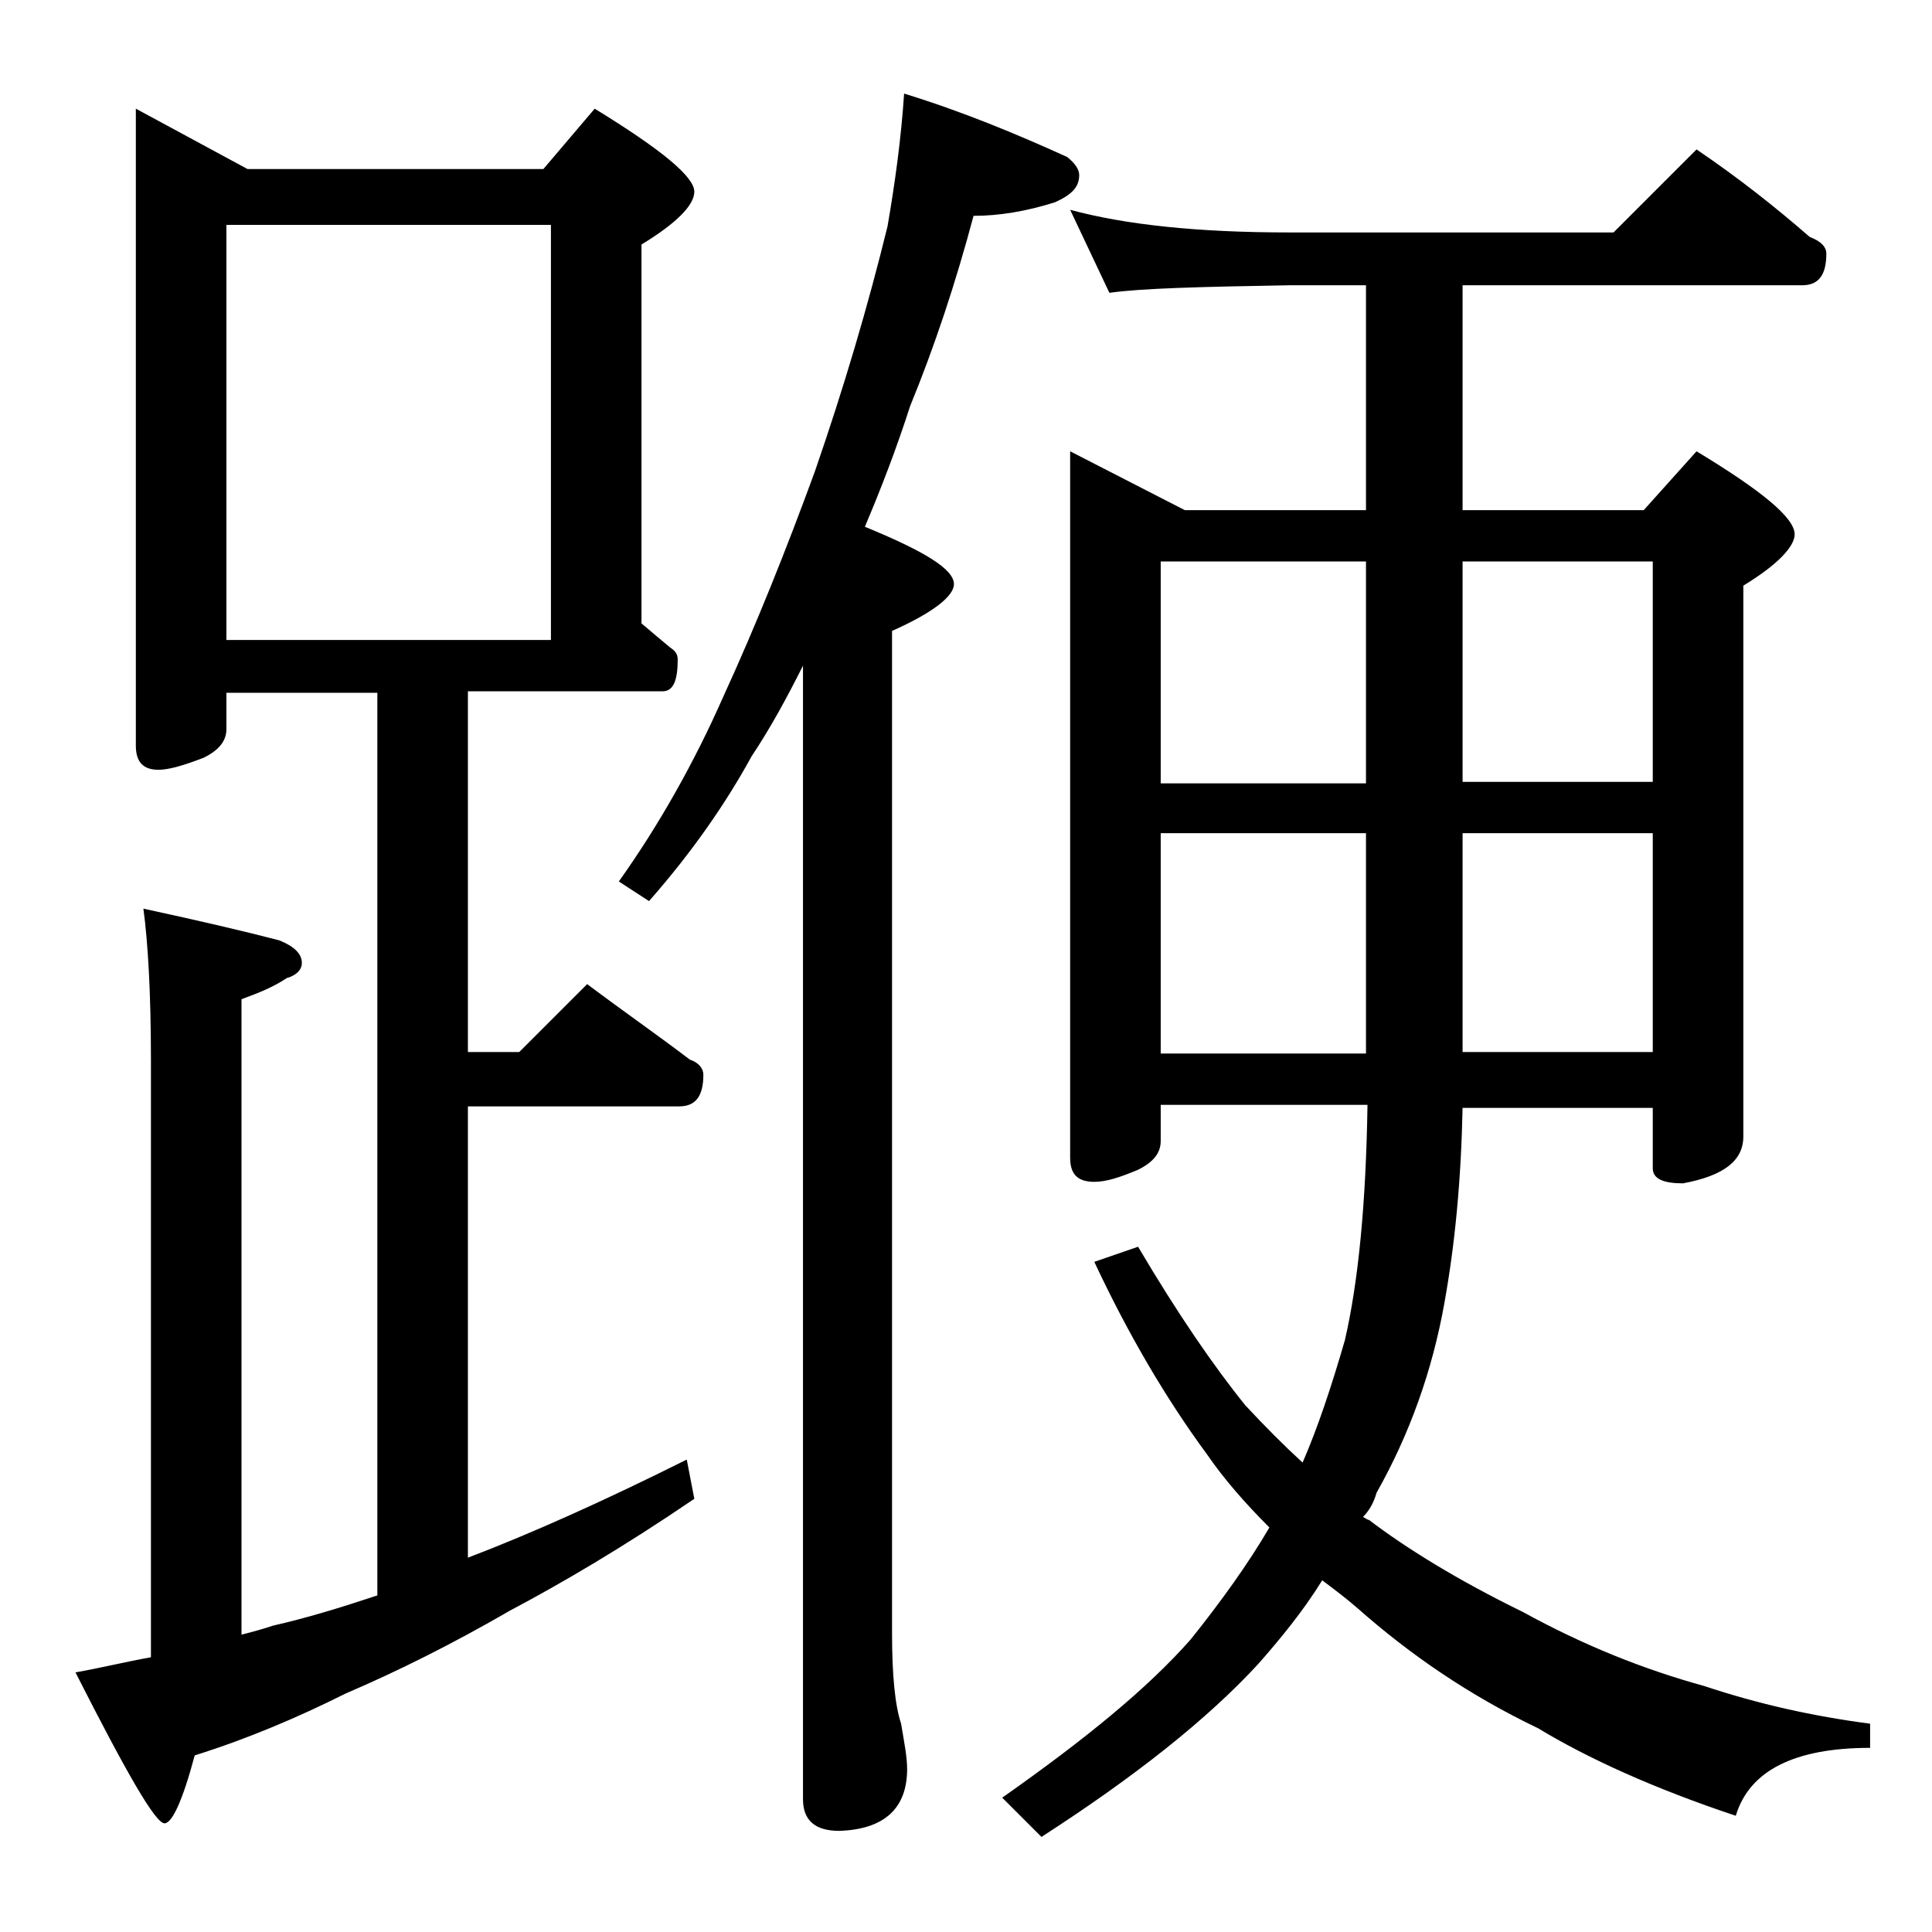
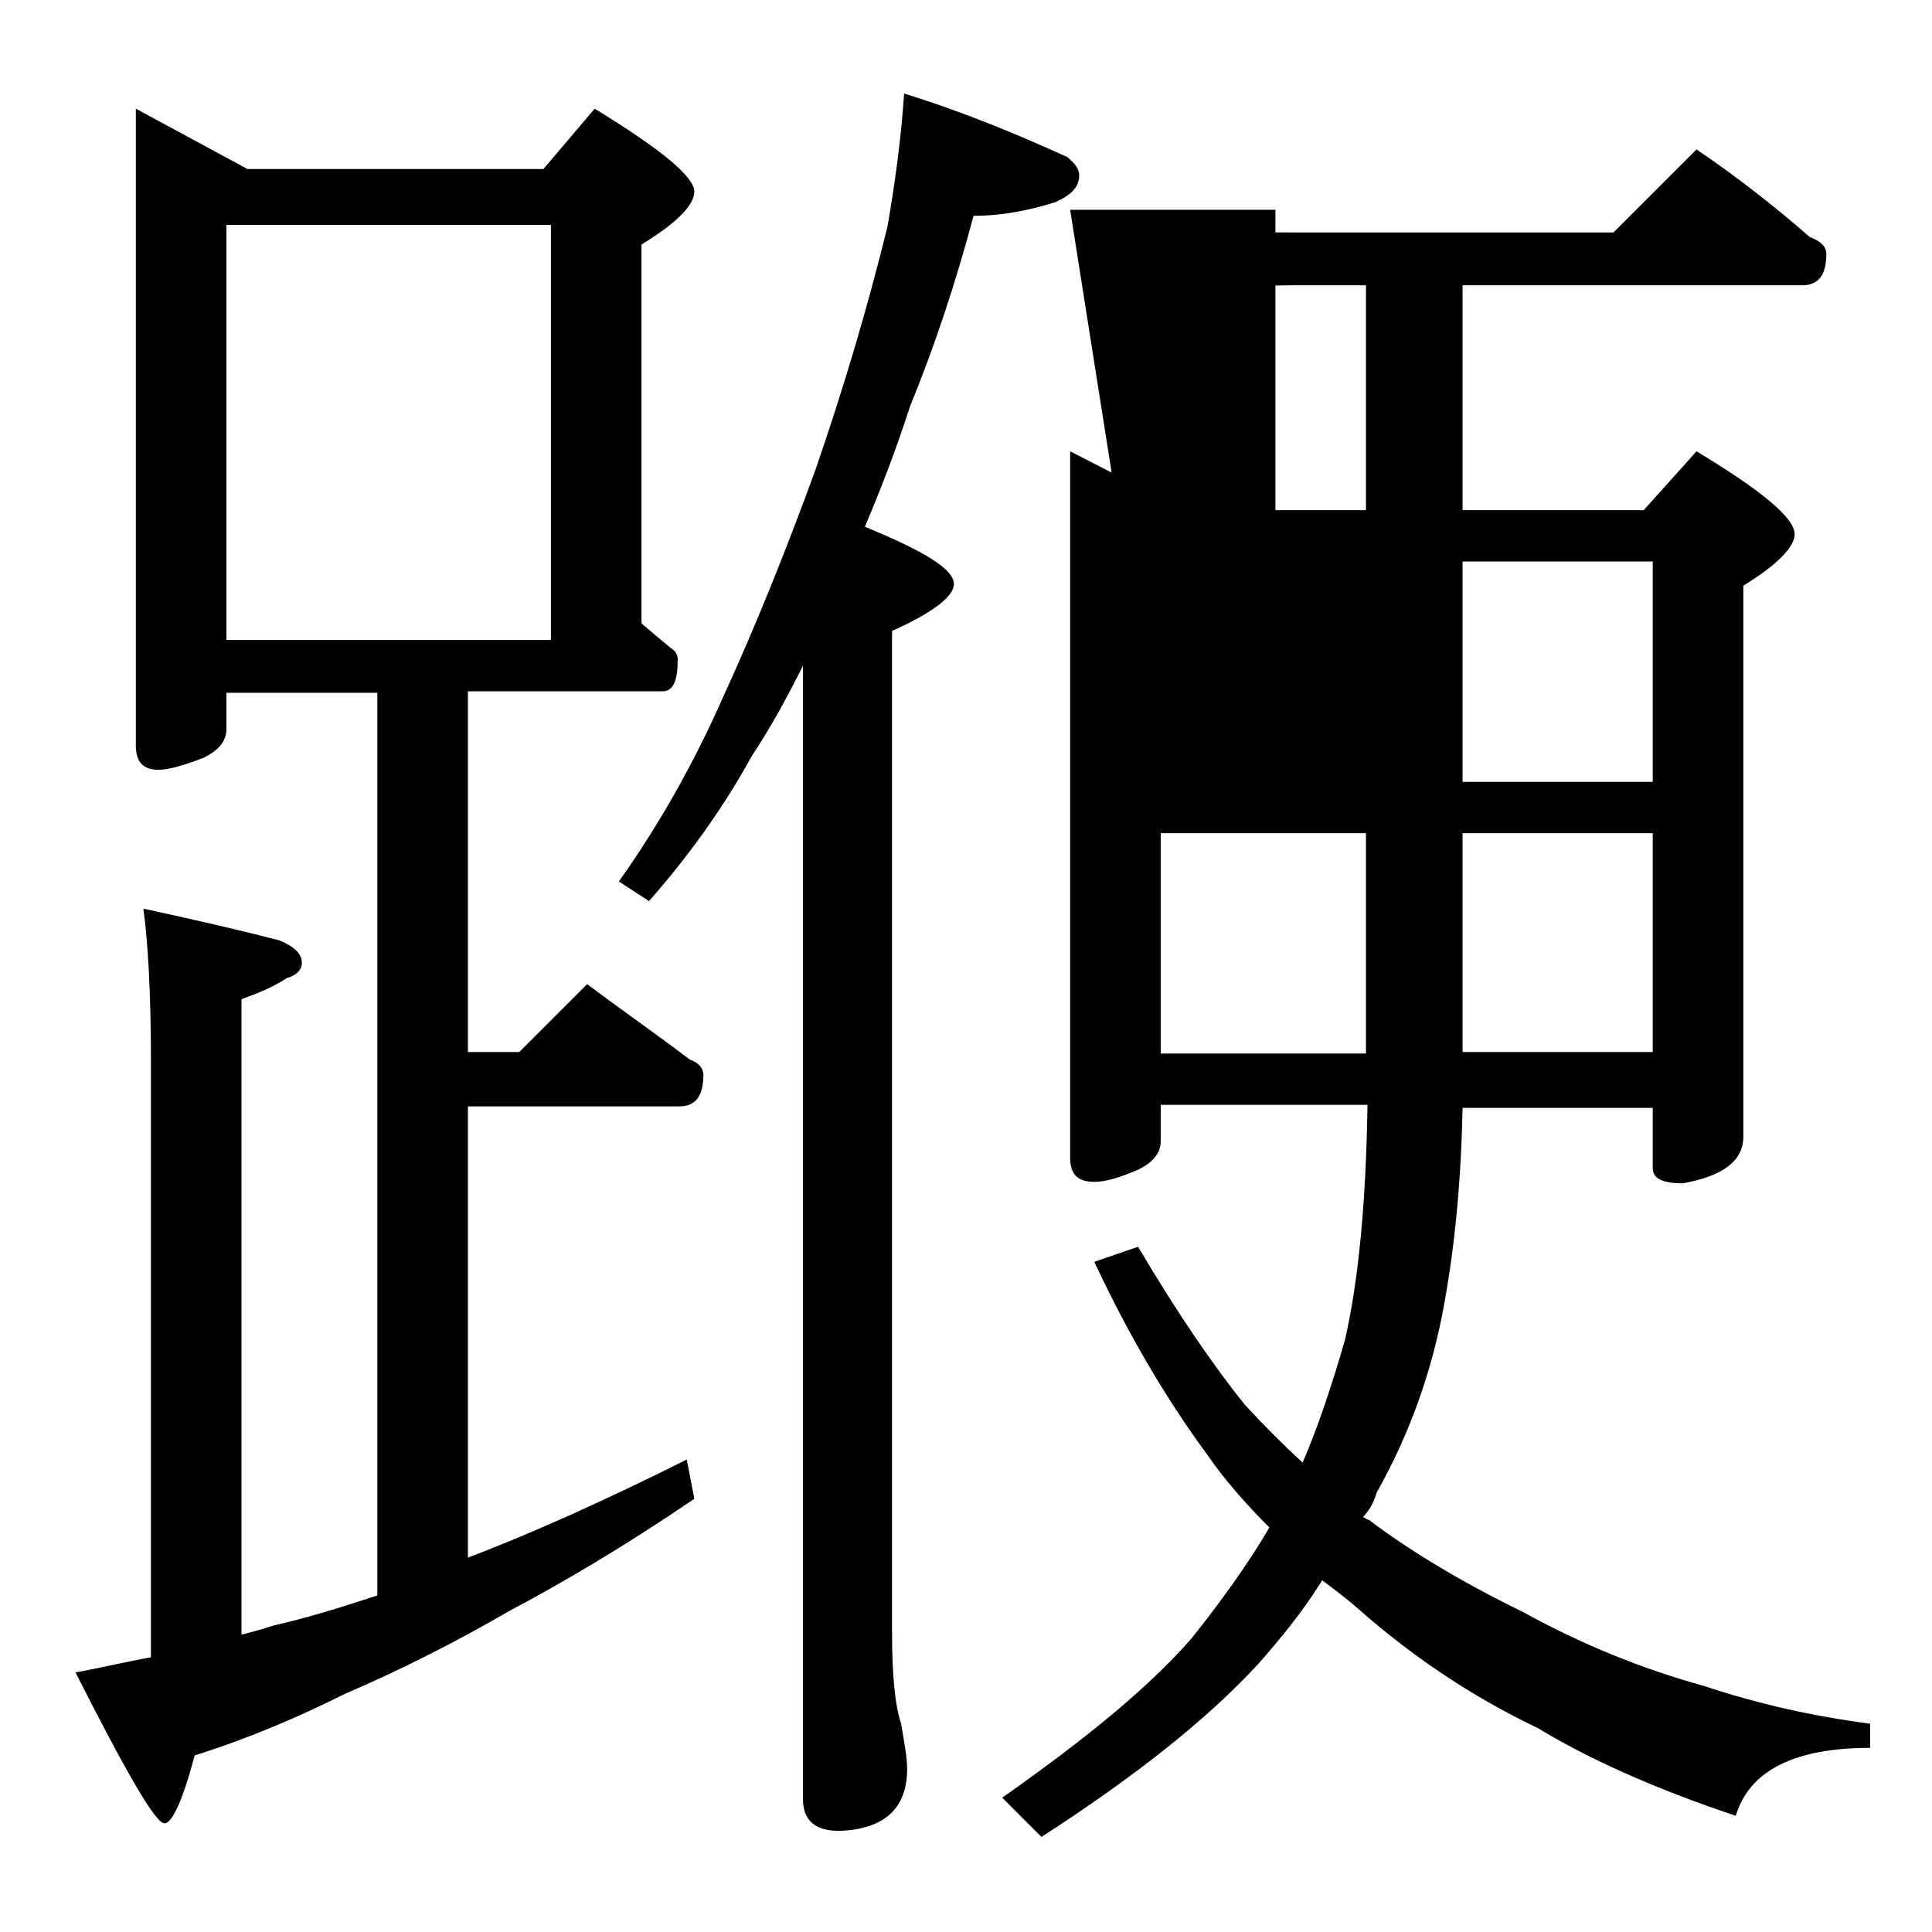
<svg xmlns="http://www.w3.org/2000/svg" version="1.1" id="Layer_1" x="0px" y="0px" viewBox="0 0 128 128" enable-background="new 0 0 128 128" xml:space="preserve">
-   <path d="M9,7.2l7.4,4H36l3.4-4c4.4,2.7,6.6,4.5,6.6,5.5c0,0.9-1.2,2.1-3.5,3.5v25.1c0.7,0.6,1.3,1.1,1.9,1.6  c0.3,0.2,0.5,0.4,0.5,0.8c0,1.4-0.3,2.1-1,2.1H31v23.9h3.4l4.5-4.5c2.4,1.8,4.7,3.4,6.8,5c0.6,0.2,0.9,0.6,0.9,1  c0,1.4-0.5,2.1-1.6,2.1H31v29.9c4.2-1.6,9.1-3.8,14.5-6.5l0.5,2.6c-4.7,3.2-8.8,5.6-12.2,7.4c-3.8,2.2-7.4,4-10.9,5.5  c-3.2,1.6-6.5,3-10,4.1c-0.8,3-1.5,4.5-2,4.5c-0.6,0-2.5-3.3-5.9-10c1.7-0.3,3.3-0.7,5-1V70.2c0-4.4-0.2-7.8-0.5-10  c3.7,0.8,6.7,1.5,9,2.1c1,0.4,1.5,0.9,1.5,1.5c0,0.4-0.3,0.8-1,1c-0.9,0.6-1.9,1-3,1.4v42.1c0.8-0.2,1.5-0.4,2.1-0.6  c2.2-0.5,4.5-1.2,6.9-2V45.9H15v2.4c0,0.8-0.5,1.4-1.5,1.9c-1.3,0.5-2.3,0.8-3,0.8c-1,0-1.5-0.5-1.5-1.6V7.2z M15,42.4h21.5V14.9H15  V42.4z M59.9,6.2c3.9,1.2,7.5,2.7,10.8,4.2c0.5,0.4,0.8,0.8,0.8,1.2c0,0.8-0.5,1.3-1.6,1.8c-1.9,0.6-3.7,0.9-5.4,0.9  c-1.2,4.5-2.6,8.7-4.2,12.6c-0.9,2.8-1.9,5.4-3,8c3.9,1.6,5.9,2.8,5.9,3.8c0,0.8-1.4,1.9-4.1,3.1v66.4c0,2.8,0.2,4.8,0.6,6  c0.2,1.2,0.4,2.2,0.4,3c0,2.6-1.5,4-4.5,4.1c-1.6,0-2.4-0.7-2.4-2.1V44.1c-1.1,2.2-2.2,4.2-3.4,6c-1.7,3.1-3.9,6.3-6.8,9.6L41,58.4  c2.7-3.8,5-7.9,6.9-12.2c2.2-4.8,4.2-9.8,6.1-15c1.9-5.5,3.5-10.9,4.8-16.2C59.3,12.1,59.7,9.2,59.9,6.2z M70.9,13.9  c3.7,1,8.5,1.5,14.5,1.5h21.5l5.5-5.5c2.8,1.9,5.2,3.8,7.5,5.8c0.8,0.3,1.1,0.7,1.1,1.1c0,1.4-0.5,2.1-1.6,2.1H96.9v14.9h12l3.5-3.9  c4.3,2.6,6.5,4.4,6.5,5.5c0,0.8-1.1,2-3.4,3.4v36.5c0,1.6-1.3,2.6-4,3.1c-1.3,0-2-0.3-2-1v-4H96.9c-0.1,4.8-0.5,9-1.2,12.9  c-0.8,4.5-2.3,8.7-4.5,12.6c-0.2,0.7-0.5,1.2-0.9,1.6c0.2,0.1,0.3,0.2,0.4,0.2c2.5,1.9,5.9,4,10.2,6.1c4,2.2,8,3.8,12,4.9  c3.6,1.2,7.2,2,11,2.5v1.6c-5,0-8,1.5-8.9,4.5c-5.4-1.8-9.8-3.8-13.1-5.8c-4.6-2.2-8.5-4.9-11.9-7.9c-0.8-0.7-1.6-1.3-2.4-1.9  c-1.3,2.1-2.8,3.9-4.2,5.5c-3.4,3.7-8.2,7.5-14.4,11.5l-2.6-2.6c5.4-3.8,9.6-7.2,12.5-10.5c2-2.5,3.8-5,5.2-7.4  c-1.6-1.6-3-3.2-4.1-4.8c-2.8-3.8-5.3-8.1-7.5-12.8l2.9-1c2.6,4.4,5,7.9,7.1,10.5c1.3,1.4,2.6,2.7,3.8,3.8c1-2.3,1.9-5,2.8-8.1  c0.9-3.9,1.4-9.1,1.5-15.6H76.9v2.4c0,0.8-0.5,1.4-1.5,1.9c-1.2,0.5-2.1,0.8-2.9,0.8c-1.1,0-1.6-0.5-1.6-1.6V29.9l7.6,3.9h12V18.9  h-5.1c-5.8,0.1-9.8,0.2-11.9,0.5L70.9,13.9z M76.9,51.9h13.6V37.2H76.9V51.9z M76.9,69.8h13.6V55.2H76.9V69.8z M96.9,37.2v14.6h12.6  V37.2H96.9z M96.9,55.2v14.5h12.6V55.2H96.9z" />
+   <path d="M9,7.2l7.4,4H36l3.4-4c4.4,2.7,6.6,4.5,6.6,5.5c0,0.9-1.2,2.1-3.5,3.5v25.1c0.7,0.6,1.3,1.1,1.9,1.6  c0.3,0.2,0.5,0.4,0.5,0.8c0,1.4-0.3,2.1-1,2.1H31v23.9h3.4l4.5-4.5c2.4,1.8,4.7,3.4,6.8,5c0.6,0.2,0.9,0.6,0.9,1  c0,1.4-0.5,2.1-1.6,2.1H31v29.9c4.2-1.6,9.1-3.8,14.5-6.5l0.5,2.6c-4.7,3.2-8.8,5.6-12.2,7.4c-3.8,2.2-7.4,4-10.9,5.5  c-3.2,1.6-6.5,3-10,4.1c-0.8,3-1.5,4.5-2,4.5c-0.6,0-2.5-3.3-5.9-10c1.7-0.3,3.3-0.7,5-1V70.2c0-4.4-0.2-7.8-0.5-10  c3.7,0.8,6.7,1.5,9,2.1c1,0.4,1.5,0.9,1.5,1.5c0,0.4-0.3,0.8-1,1c-0.9,0.6-1.9,1-3,1.4v42.1c0.8-0.2,1.5-0.4,2.1-0.6  c2.2-0.5,4.5-1.2,6.9-2V45.9H15v2.4c0,0.8-0.5,1.4-1.5,1.9c-1.3,0.5-2.3,0.8-3,0.8c-1,0-1.5-0.5-1.5-1.6V7.2z M15,42.4h21.5V14.9H15  V42.4z M59.9,6.2c3.9,1.2,7.5,2.7,10.8,4.2c0.5,0.4,0.8,0.8,0.8,1.2c0,0.8-0.5,1.3-1.6,1.8c-1.9,0.6-3.7,0.9-5.4,0.9  c-1.2,4.5-2.6,8.7-4.2,12.6c-0.9,2.8-1.9,5.4-3,8c3.9,1.6,5.9,2.8,5.9,3.8c0,0.8-1.4,1.9-4.1,3.1v66.4c0,2.8,0.2,4.8,0.6,6  c0.2,1.2,0.4,2.2,0.4,3c0,2.6-1.5,4-4.5,4.1c-1.6,0-2.4-0.7-2.4-2.1V44.1c-1.1,2.2-2.2,4.2-3.4,6c-1.7,3.1-3.9,6.3-6.8,9.6L41,58.4  c2.7-3.8,5-7.9,6.9-12.2c2.2-4.8,4.2-9.8,6.1-15c1.9-5.5,3.5-10.9,4.8-16.2C59.3,12.1,59.7,9.2,59.9,6.2z M70.9,13.9  c3.7,1,8.5,1.5,14.5,1.5h21.5l5.5-5.5c2.8,1.9,5.2,3.8,7.5,5.8c0.8,0.3,1.1,0.7,1.1,1.1c0,1.4-0.5,2.1-1.6,2.1H96.9v14.9h12l3.5-3.9  c4.3,2.6,6.5,4.4,6.5,5.5c0,0.8-1.1,2-3.4,3.4v36.5c0,1.6-1.3,2.6-4,3.1c-1.3,0-2-0.3-2-1v-4H96.9c-0.1,4.8-0.5,9-1.2,12.9  c-0.8,4.5-2.3,8.7-4.5,12.6c-0.2,0.7-0.5,1.2-0.9,1.6c0.2,0.1,0.3,0.2,0.4,0.2c2.5,1.9,5.9,4,10.2,6.1c4,2.2,8,3.8,12,4.9  c3.6,1.2,7.2,2,11,2.5v1.6c-5,0-8,1.5-8.9,4.5c-5.4-1.8-9.8-3.8-13.1-5.8c-4.6-2.2-8.5-4.9-11.9-7.9c-0.8-0.7-1.6-1.3-2.4-1.9  c-1.3,2.1-2.8,3.9-4.2,5.5c-3.4,3.7-8.2,7.5-14.4,11.5l-2.6-2.6c5.4-3.8,9.6-7.2,12.5-10.5c2-2.5,3.8-5,5.2-7.4  c-1.6-1.6-3-3.2-4.1-4.8c-2.8-3.8-5.3-8.1-7.5-12.8l2.9-1c2.6,4.4,5,7.9,7.1,10.5c1.3,1.4,2.6,2.7,3.8,3.8c1-2.3,1.9-5,2.8-8.1  c0.9-3.9,1.4-9.1,1.5-15.6H76.9v2.4c0,0.8-0.5,1.4-1.5,1.9c-1.2,0.5-2.1,0.8-2.9,0.8c-1.1,0-1.6-0.5-1.6-1.6V29.9l7.6,3.9h12V18.9  h-5.1c-5.8,0.1-9.8,0.2-11.9,0.5L70.9,13.9z h13.6V37.2H76.9V51.9z M76.9,69.8h13.6V55.2H76.9V69.8z M96.9,37.2v14.6h12.6  V37.2H96.9z M96.9,55.2v14.5h12.6V55.2H96.9z" />
</svg>